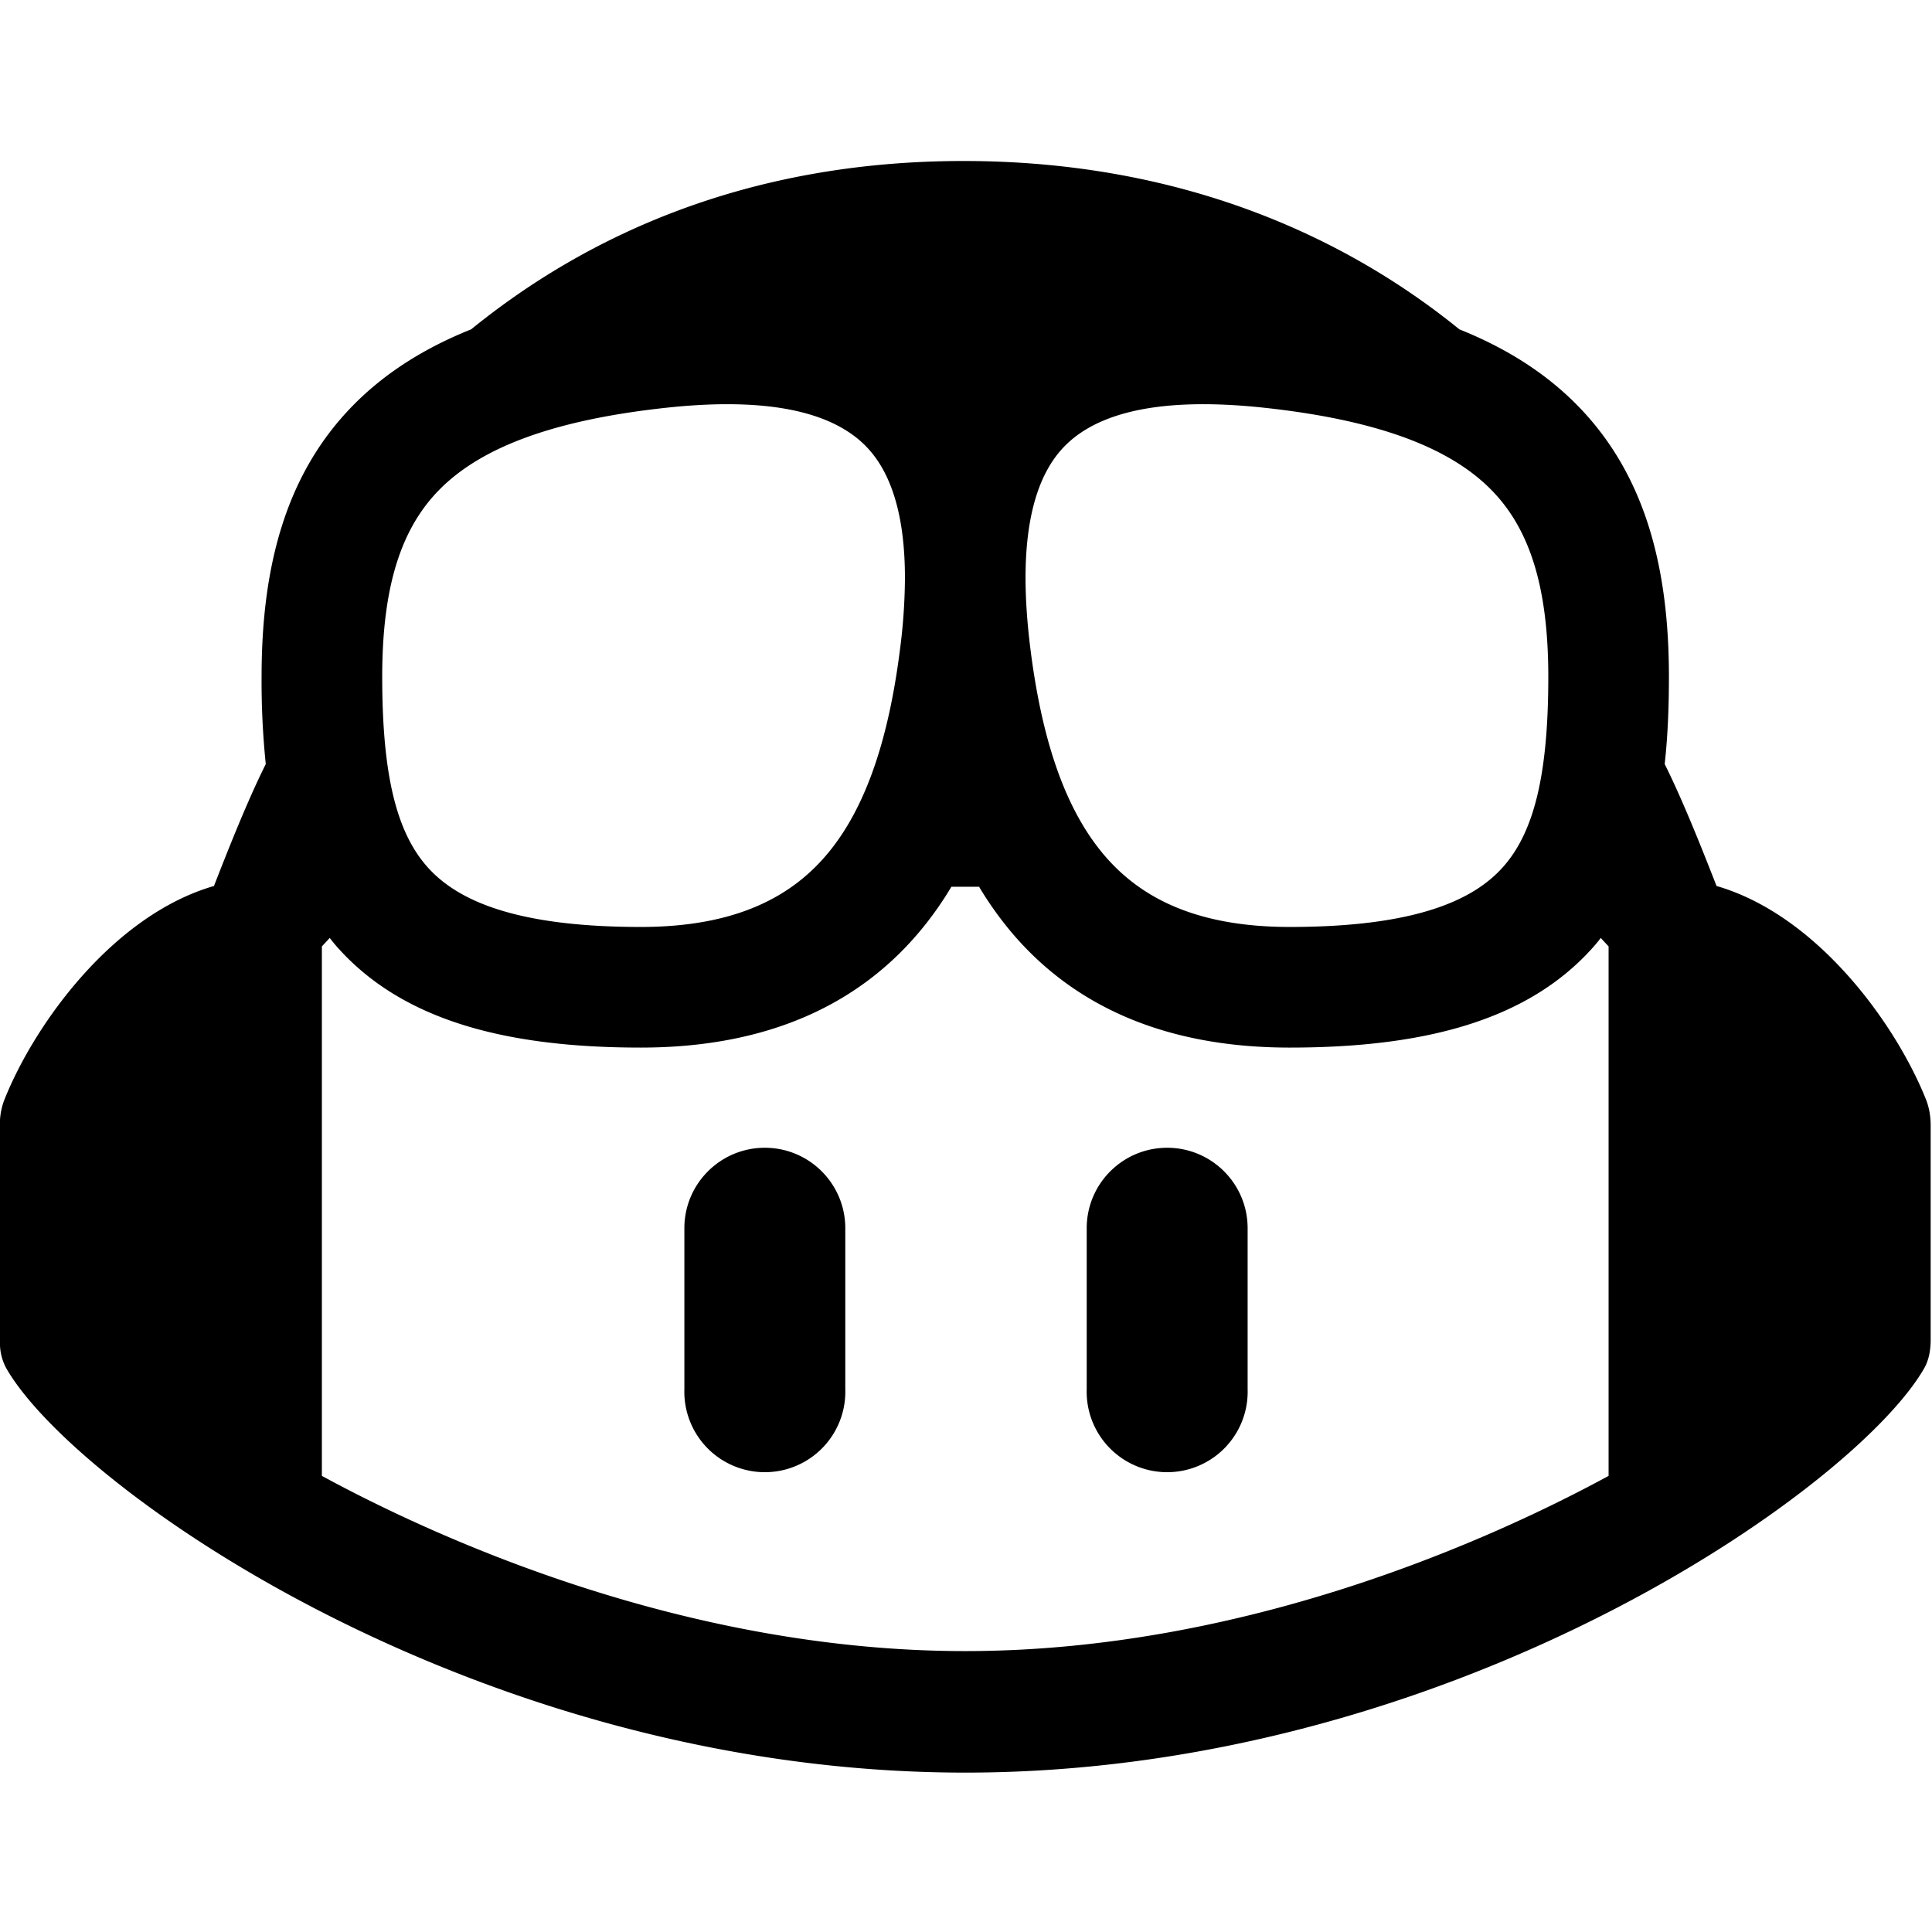
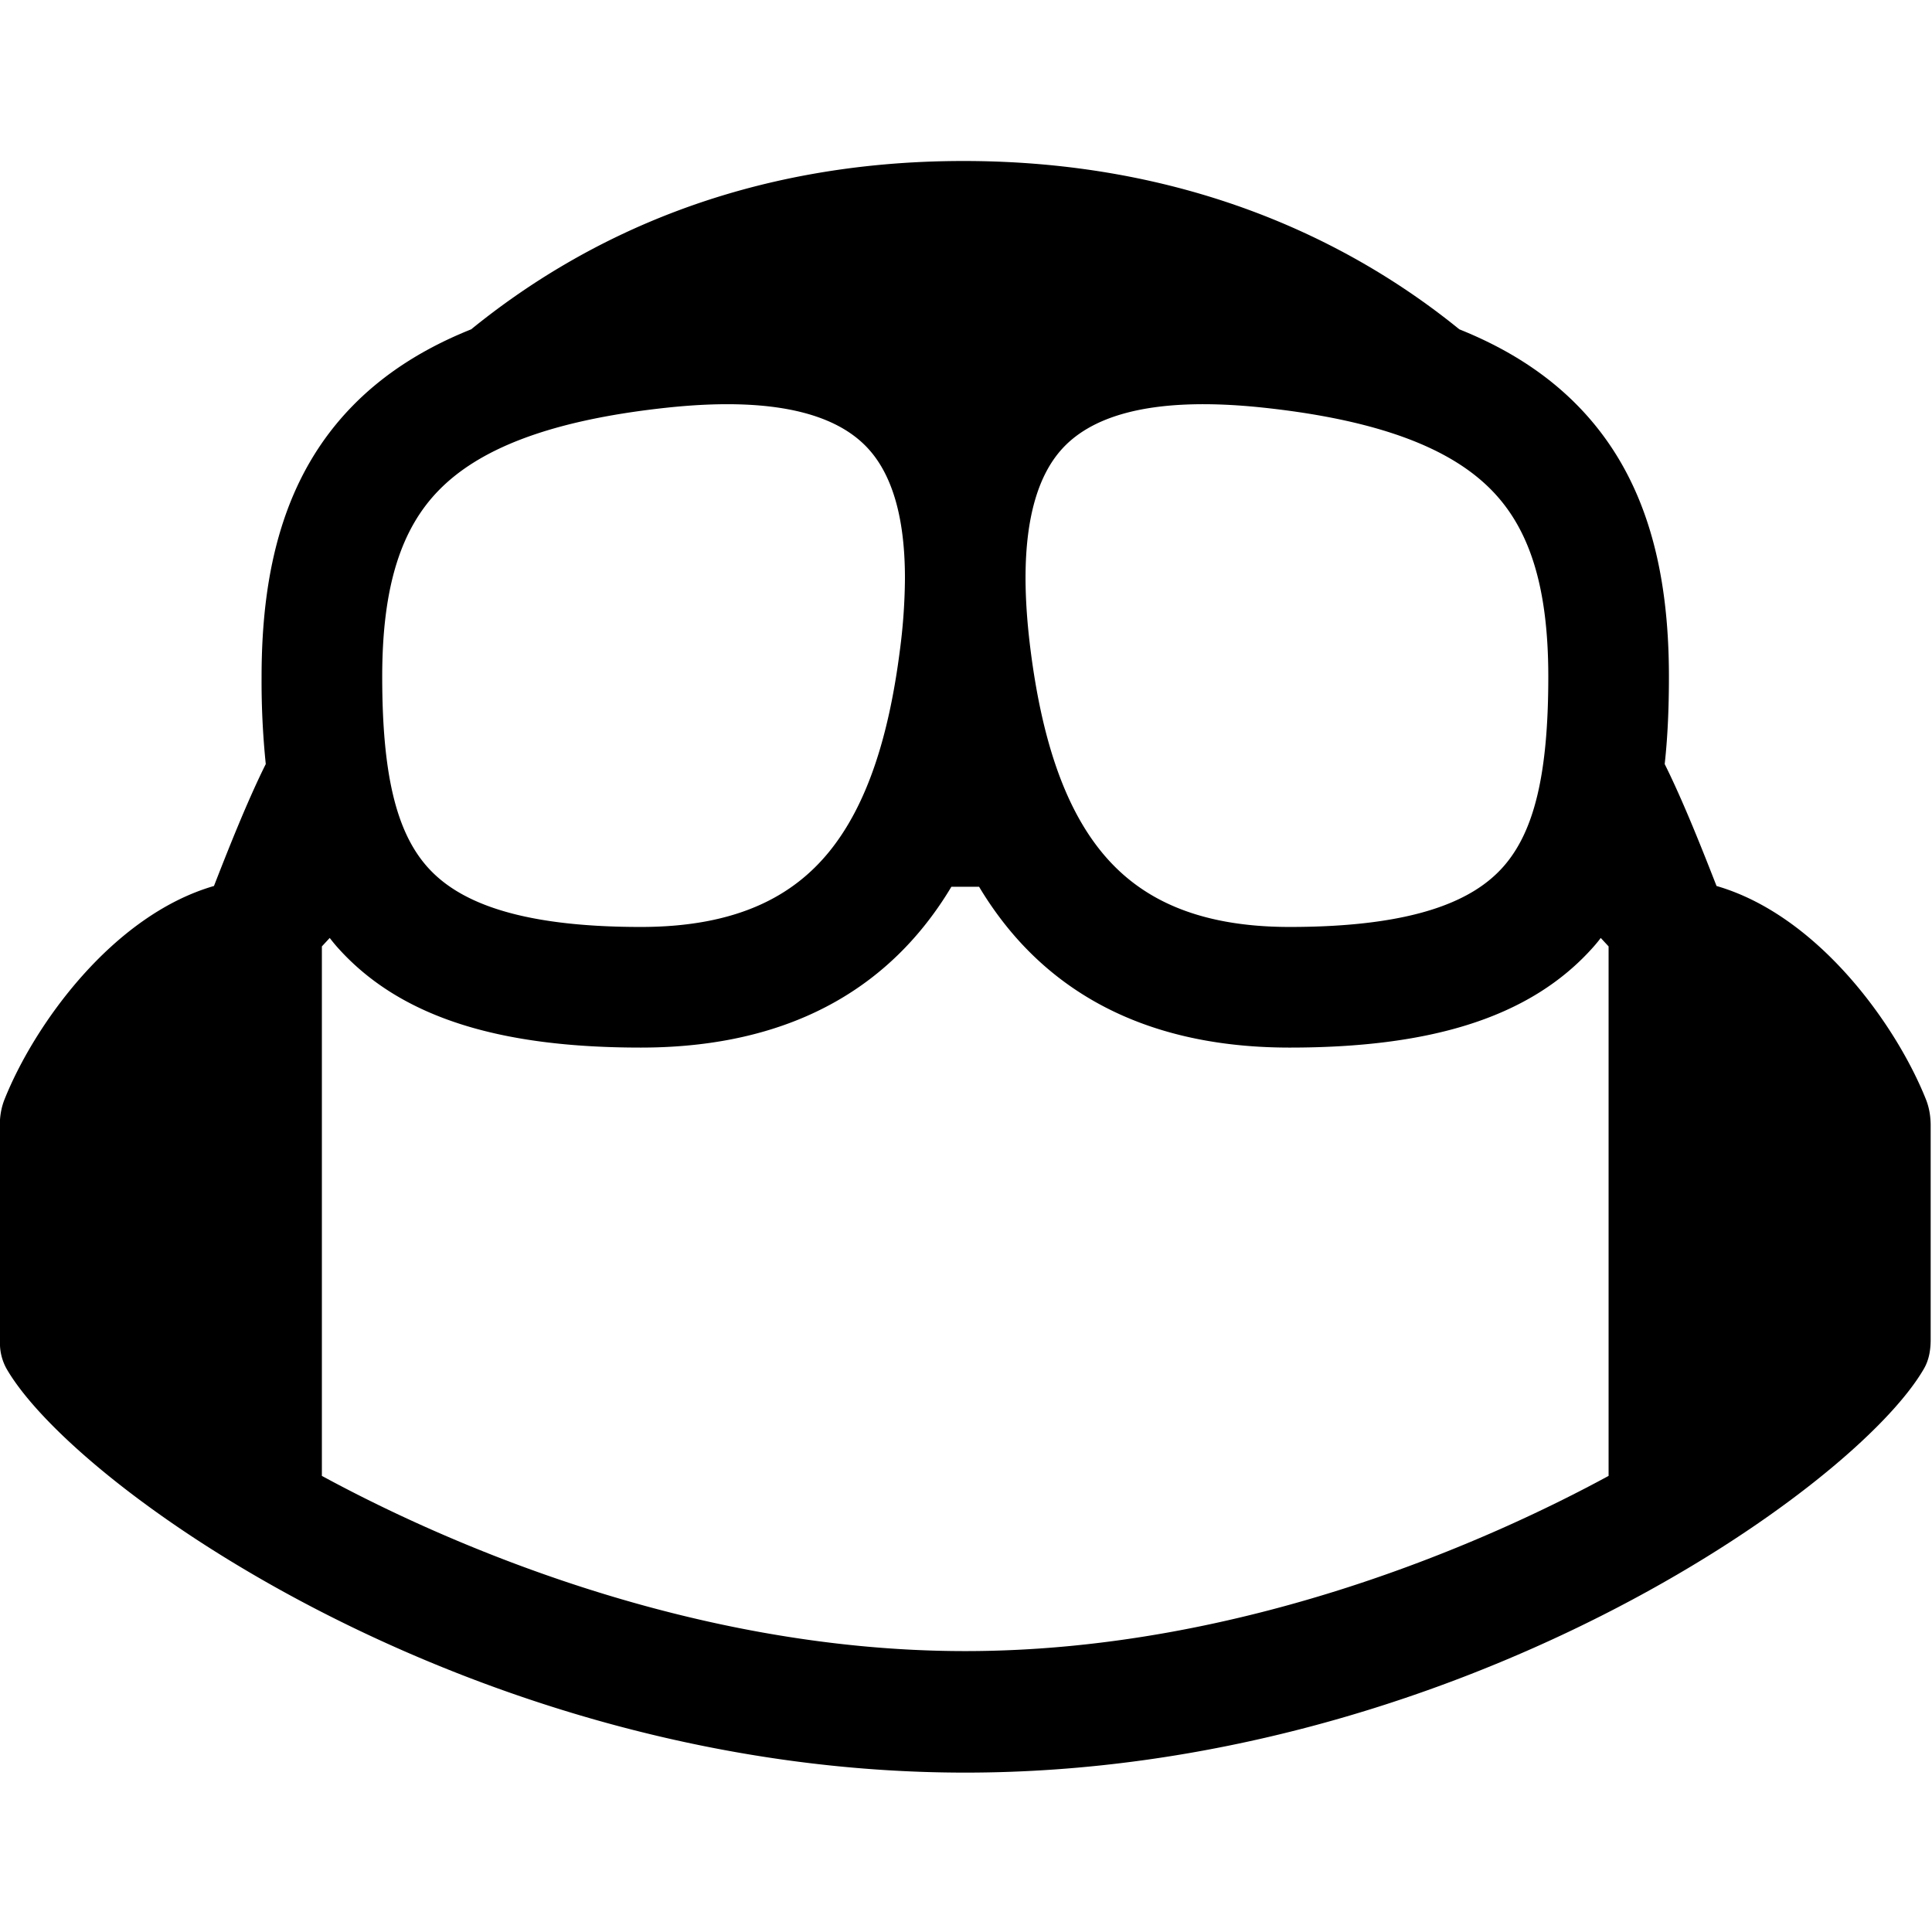
<svg xmlns="http://www.w3.org/2000/svg" viewBox="0 0 48 48" fill="currentColor">
  <path d="M47.801 34.003c-1.72 2.988-11.706 10.037-23.82 10.037S1.881 36.991.161 34.003a1.309 1.309 0 0 1-.161-.57v-5.615c.012-.17.047-.338.11-.498.744-1.867 2.692-4.58 5.206-5.308.333-.855.826-2.106 1.287-3.029a20.112 20.112 0 0 1-.104-2.171c0-2.659.563-4.992 2.262-6.729.793-.811 1.777-1.433 2.945-1.901C14.502 5.911 18.483 4 23.938 4c5.455 0 9.523 1.911 12.319 4.182 1.167.468 2.151 1.09 2.944 1.901 1.699 1.737 2.263 4.07 2.263 6.729 0 .736-.027 1.465-.105 2.171.461.923.954 2.174 1.288 3.029 2.513.728 4.461 3.441 5.205 5.308.081.205.115.424.115.645v5.318c0 .252-.04.502-.166.72ZM24.325 22.031h-.688a8.52 8.52 0 0 1-.709 1.016c-1.537 1.892-3.833 2.98-7.008 2.98-3.447 0-5.972-.717-7.557-2.514a4.408 4.408 0 0 1-.171-.21l-.195.21v13.155c2.867 1.558 9.02 4.353 15.984 4.353s13.117-2.795 15.984-4.353V23.513l-.195-.21s-.066.091-.171.21c-1.584 1.797-4.11 2.514-7.557 2.514-3.175 0-5.47-1.088-7.008-2.98a8.637 8.637 0 0 1-.709-1.016h-.033.033Zm-1.969-5.864a14.31 14.31 0 0 0 .127-1.785v-.042c-.003-1.537-.339-2.538-.876-3.152-.681-.78-2.09-1.378-5.06-1.057-3.008.326-4.69 1.073-5.643 2.048-.923.944-1.408 2.356-1.408 4.633 0 2.42.348 3.849 1.115 4.719.729.827 2.165 1.499 5.309 1.499 2.417 0 3.799-.786 4.683-1.873.948-1.168 1.482-2.878 1.753-4.99Zm3.25 0c.271 2.112.805 3.822 1.754 4.99.883 1.087 2.265 1.873 4.682 1.873 3.145 0 4.58-.672 5.309-1.499.767-.87 1.116-2.299 1.116-4.719 0-2.277-.485-3.689-1.408-4.633-.954-.975-2.635-1.722-5.644-2.048-2.969-.321-4.378.277-5.06 1.057-.537.614-.873 1.615-.876 3.152v.042c.002.53.042 1.123.127 1.785Z" />
-   <path d="M28.998 28.516c1.104 0 1.999.895 1.999 1.999v3.998a2 2 0 1 1-3.998 0v-3.998c0-1.104.895-1.999 1.999-1.999Zm-9.996 0c1.104 0 1.999.895 1.999 1.999v3.998a2 2 0 1 1-3.998 0v-3.998c0-1.104.895-1.999 1.999-1.999Z" />
</svg>